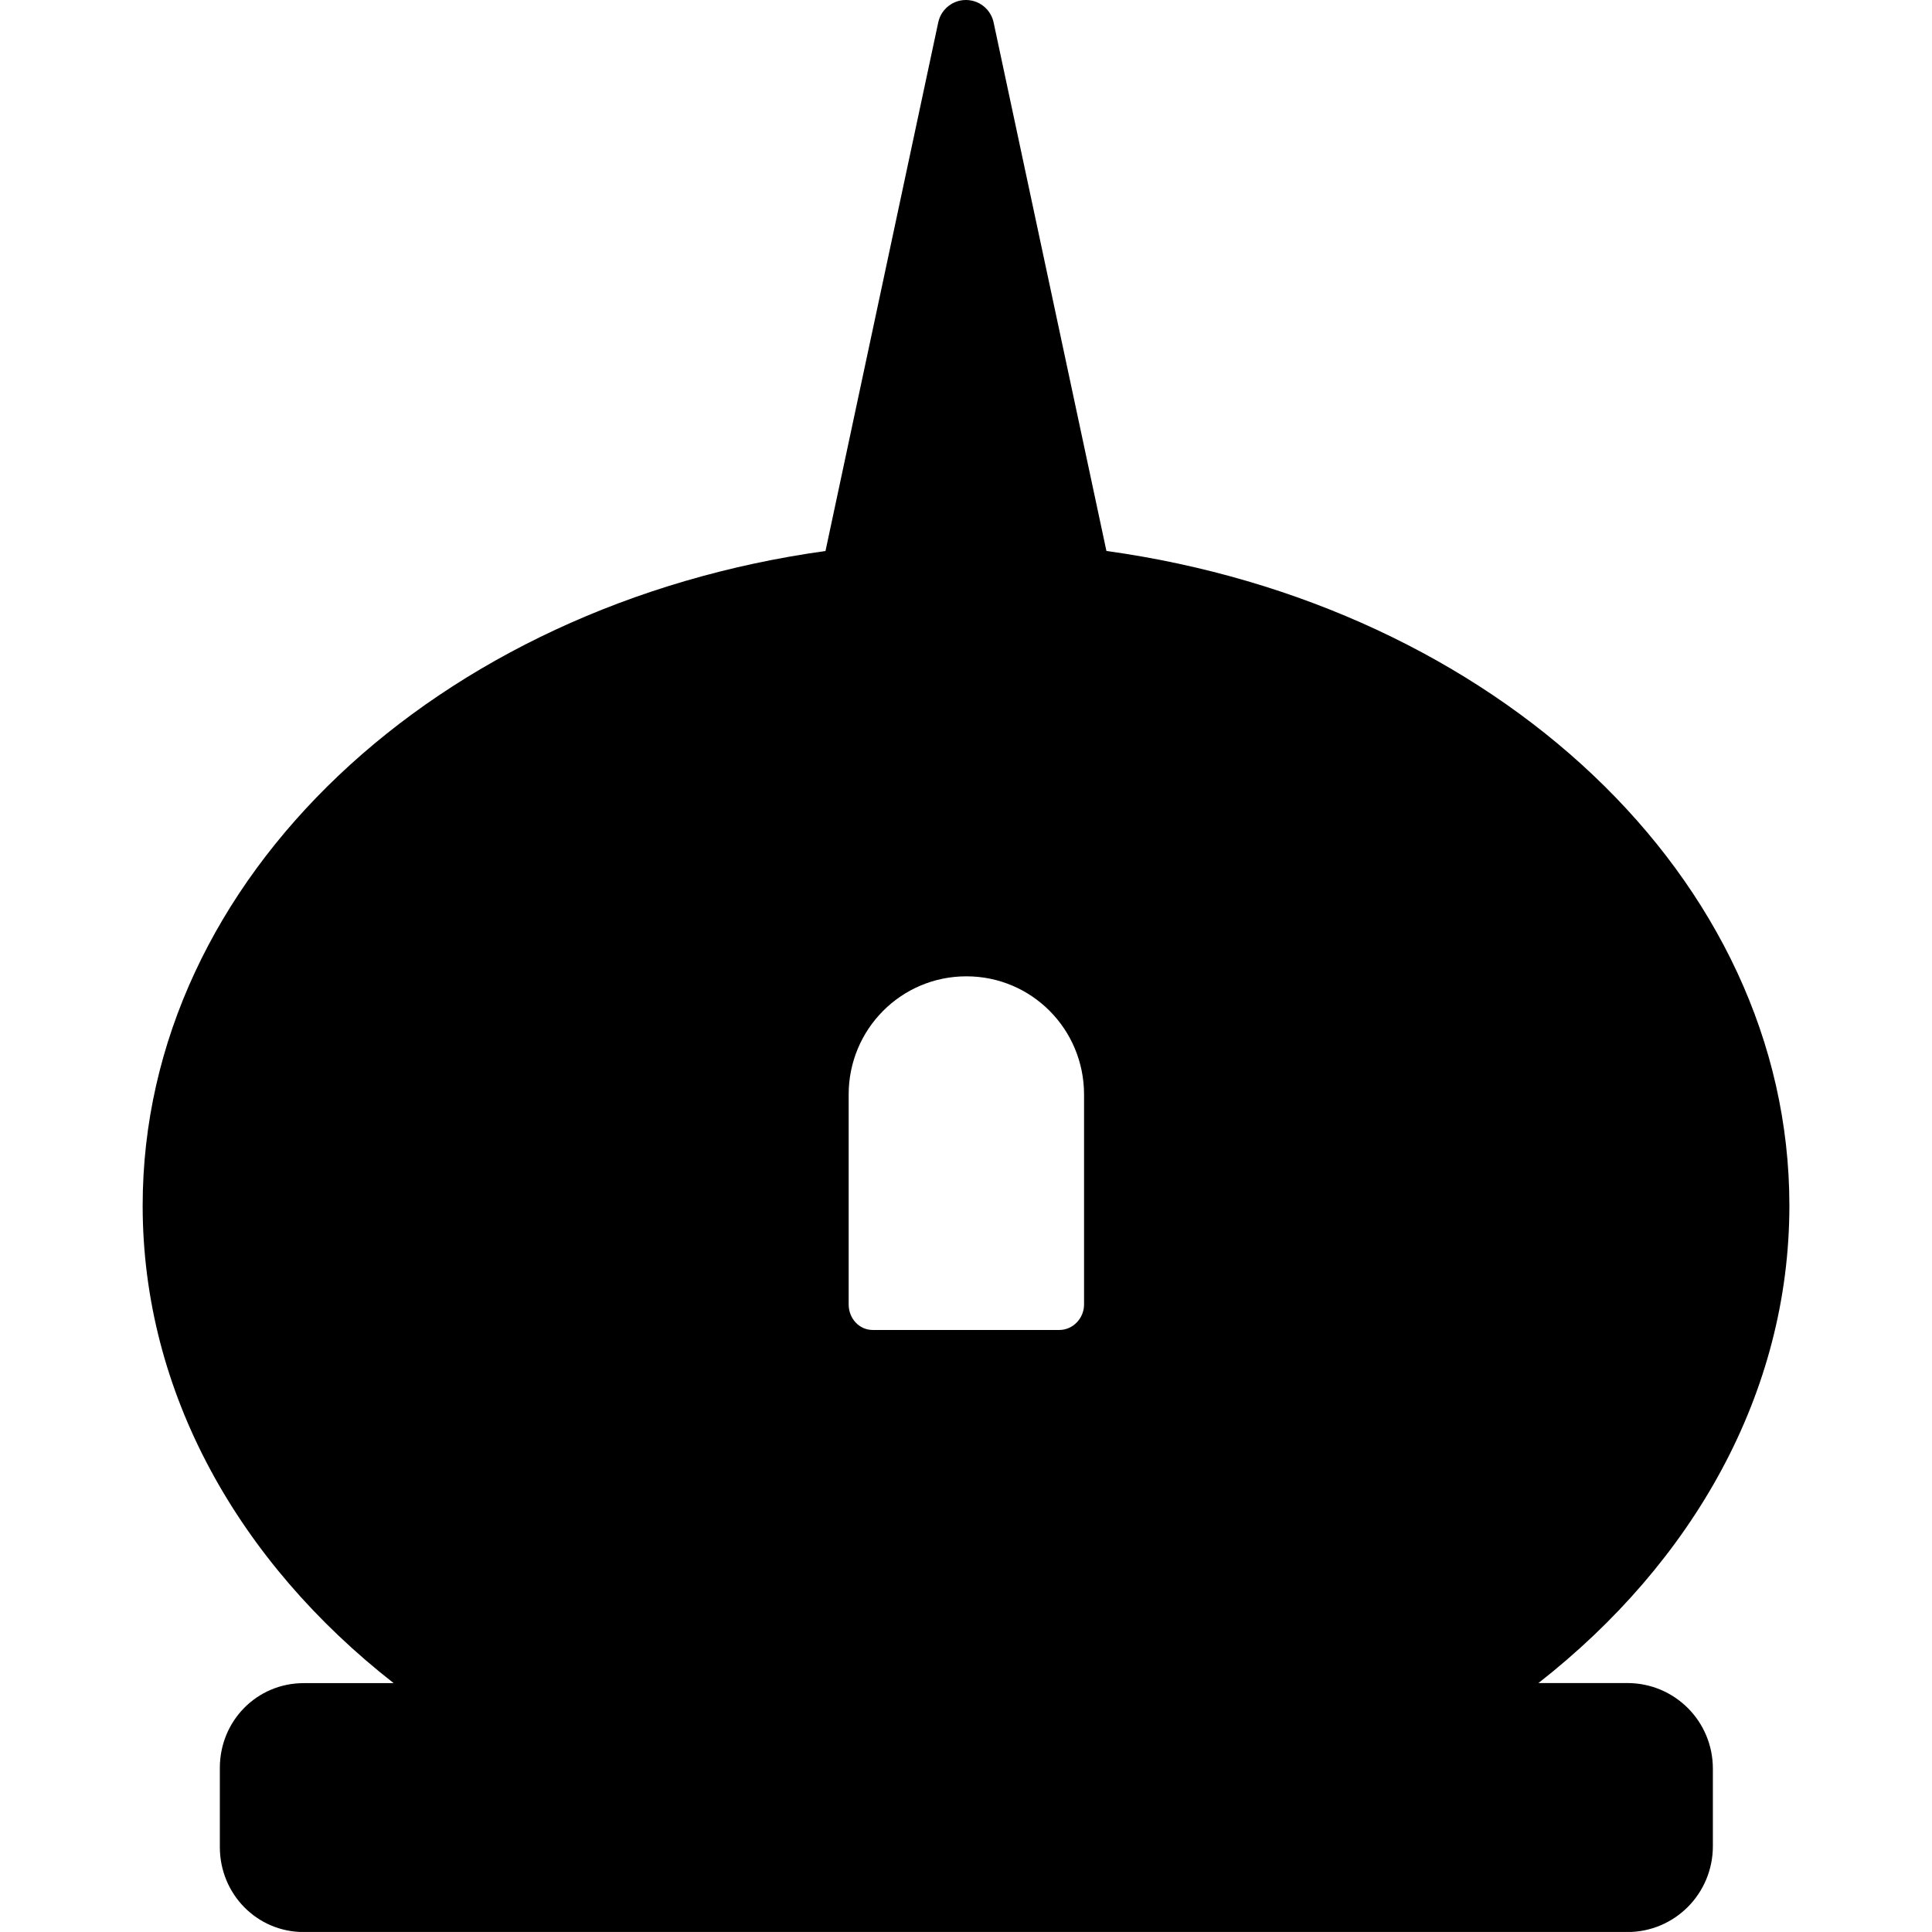
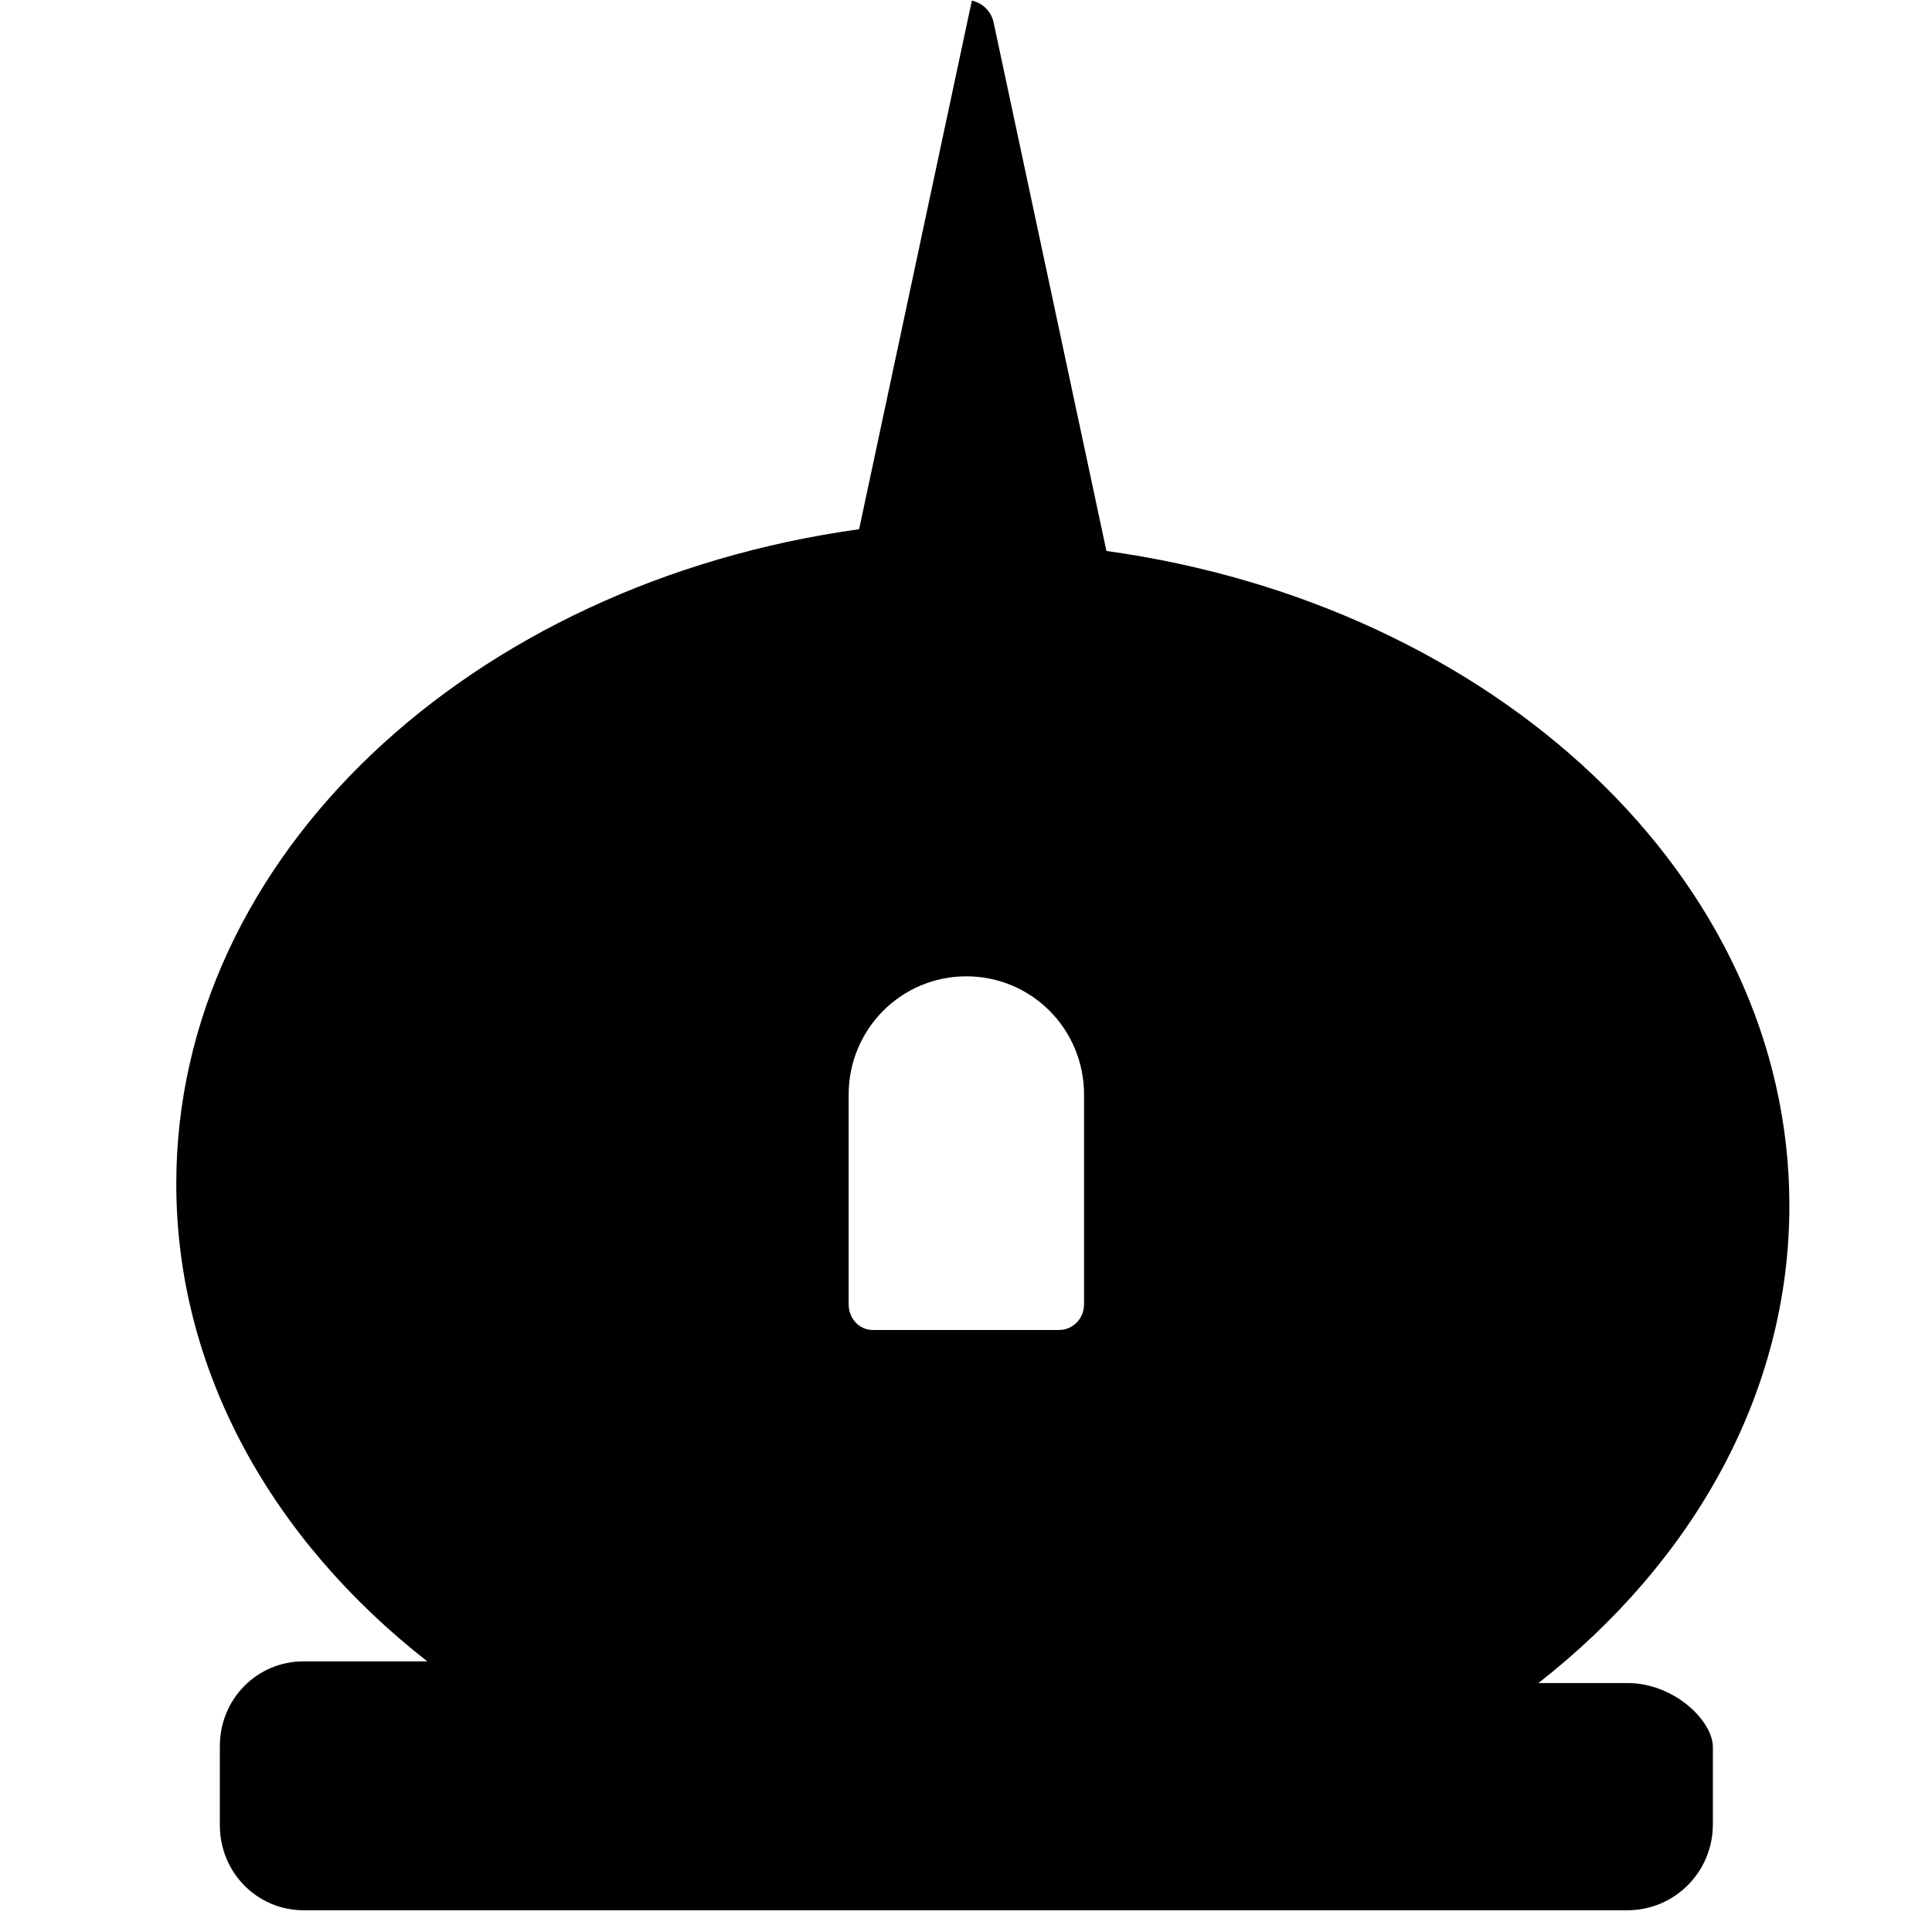
<svg xmlns="http://www.w3.org/2000/svg" version="1.1" id="Capa_1" x="0px" y="0px" width="45.856px" height="45.855px" viewBox="0 0 45.856 45.855" style="enable-background:new 0 0 45.856 45.855;" xml:space="preserve">
  <g>
-     <path d="M38.624,39.947h-2.109c3.672-2.873,5.956-6.885,5.956-11.333c0-7.791-7.006-14.261-16.21-15.537L23.583,0.532   c-0.053-0.251-0.25-0.46-0.516-0.517c-0.363-0.078-0.721,0.154-0.798,0.517l-2.676,12.546c-9.203,1.277-16.207,7.749-16.207,15.538   c0,4.448,2.284,8.46,5.957,11.333H7.209c-1.113,0-1.991,0.897-1.991,2.012v1.879c0,1.113,0.878,2.017,1.991,2.017h31.415   c1.127,0,2.031-0.913,2.031-2.039v-1.834C40.657,40.855,39.75,39.947,38.624,39.947z M25.73,30.961   c0,0.327-0.261,0.606-0.589,0.606h-4.426c-0.327,0-0.572-0.279-0.572-0.606v-4.982c0-1.549,1.244-2.806,2.794-2.806   s2.793,1.256,2.793,2.806V30.961z" />
+     <path d="M38.624,39.947h-2.109c3.672-2.873,5.956-6.885,5.956-11.333c0-7.791-7.006-14.261-16.21-15.537L23.583,0.532   c-0.053-0.251-0.25-0.46-0.516-0.517l-2.676,12.546c-9.203,1.277-16.207,7.749-16.207,15.538   c0,4.448,2.284,8.46,5.957,11.333H7.209c-1.113,0-1.991,0.897-1.991,2.012v1.879c0,1.113,0.878,2.017,1.991,2.017h31.415   c1.127,0,2.031-0.913,2.031-2.039v-1.834C40.657,40.855,39.75,39.947,38.624,39.947z M25.73,30.961   c0,0.327-0.261,0.606-0.589,0.606h-4.426c-0.327,0-0.572-0.279-0.572-0.606v-4.982c0-1.549,1.244-2.806,2.794-2.806   s2.793,1.256,2.793,2.806V30.961z" />
  </g>
  <g>
</g>
  <g>
</g>
  <g>
</g>
  <g>
</g>
  <g>
</g>
  <g>
</g>
  <g>
</g>
  <g>
</g>
  <g>
</g>
  <g>
</g>
  <g>
</g>
  <g>
</g>
  <g>
</g>
  <g>
</g>
  <g>
</g>
</svg>